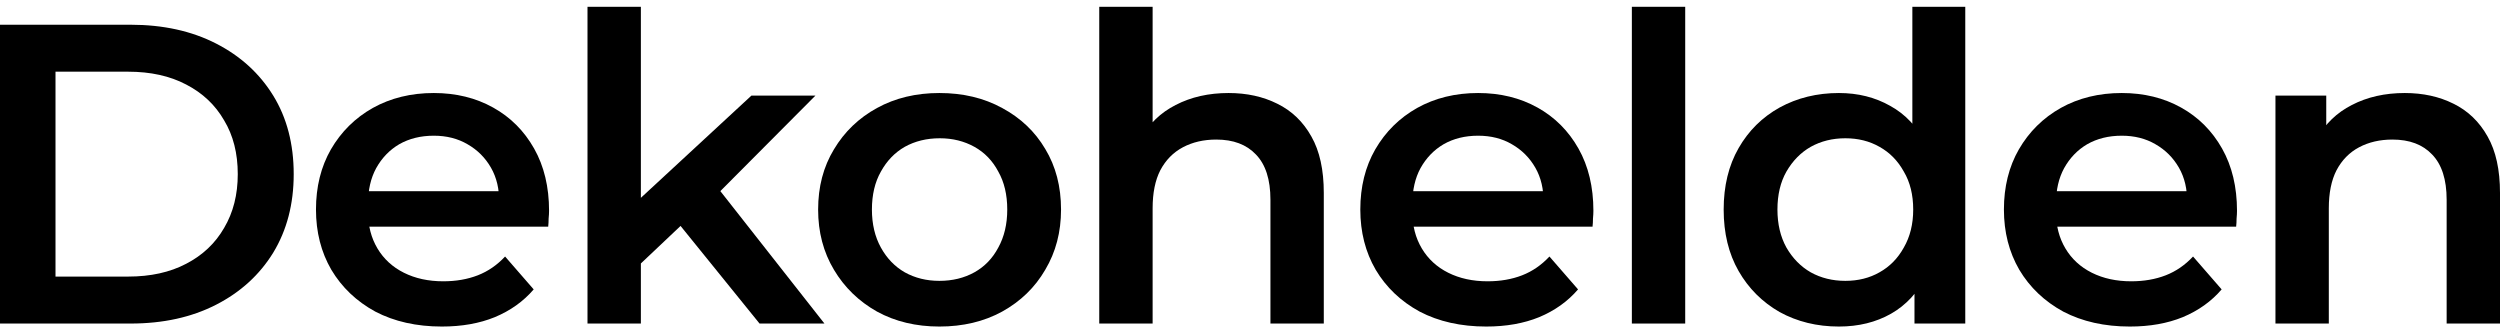
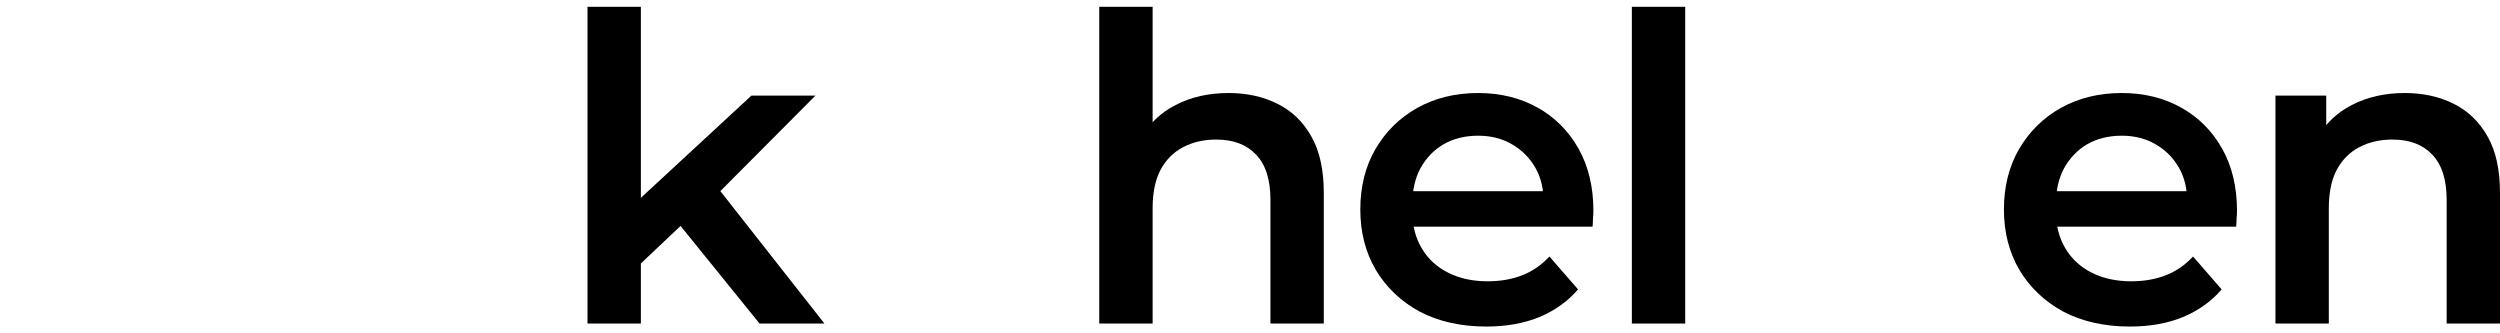
<svg xmlns="http://www.w3.org/2000/svg" width="120" height="16" viewBox="0 0 120 16" fill="none">
-   <path d="M0 15.53V1.187H6.27C7.827 1.187 9.194 1.487 10.368 2.088C11.543 2.689 12.458 3.523 13.114 4.588C13.77 5.654 14.098 6.911 14.098 8.359C14.098 9.793 13.77 11.05 13.114 12.129C12.458 13.194 11.543 14.028 10.368 14.629C9.194 15.23 7.827 15.53 6.27 15.53H0ZM2.664 13.276H6.147C7.226 13.276 8.155 13.072 8.934 12.662C9.726 12.252 10.334 11.678 10.758 10.94C11.195 10.203 11.413 9.342 11.413 8.359C11.413 7.361 11.195 6.501 10.758 5.777C10.334 5.039 9.726 4.465 8.934 4.056C8.155 3.646 7.226 3.441 6.147 3.441H2.664V13.276Z" fill="black" />
-   <path d="M21.211 15.674C19.996 15.674 18.93 15.435 18.015 14.957C17.113 14.465 16.41 13.796 15.904 12.948C15.413 12.102 15.167 11.139 15.167 10.059C15.167 8.966 15.406 8.003 15.884 7.17C16.376 6.323 17.045 5.661 17.892 5.183C18.753 4.704 19.729 4.465 20.822 4.465C21.888 4.465 22.837 4.698 23.67 5.162C24.504 5.626 25.159 6.282 25.637 7.129C26.116 7.976 26.355 8.973 26.355 10.121C26.355 10.23 26.348 10.353 26.334 10.49C26.334 10.626 26.327 10.756 26.314 10.879H17.195V9.178H24.961L23.957 9.711C23.971 9.083 23.841 8.529 23.568 8.051C23.295 7.573 22.919 7.197 22.441 6.924C21.976 6.651 21.437 6.514 20.822 6.514C20.194 6.514 19.64 6.651 19.162 6.924C18.698 7.197 18.329 7.58 18.056 8.072C17.796 8.55 17.666 9.117 17.666 9.772V10.182C17.666 10.838 17.817 11.418 18.117 11.924C18.418 12.429 18.841 12.819 19.388 13.092C19.934 13.365 20.563 13.502 21.273 13.502C21.888 13.502 22.441 13.406 22.933 13.215C23.424 13.024 23.862 12.723 24.244 12.313L25.617 13.891C25.125 14.465 24.504 14.909 23.752 15.223C23.015 15.524 22.168 15.674 21.211 15.674Z" fill="black" />
  <path d="M30.29 13.092L30.352 9.875L36.069 4.588H39.142L34.286 9.465L32.934 10.592L30.29 13.092ZM28.2 15.53V0.326H30.762V15.53H28.2ZM36.458 15.53L32.462 10.592L34.081 8.543L39.573 15.53H36.458Z" fill="black" />
-   <path d="M45.09 15.674C43.97 15.674 42.972 15.435 42.098 14.957C41.224 14.465 40.534 13.796 40.029 12.948C39.523 12.102 39.27 11.139 39.27 10.059C39.27 8.966 39.523 8.003 40.029 7.17C40.534 6.323 41.224 5.661 42.098 5.183C42.972 4.704 43.97 4.465 45.09 4.465C46.224 4.465 47.228 4.704 48.102 5.183C48.99 5.661 49.68 6.316 50.172 7.15C50.677 7.983 50.93 8.953 50.93 10.059C50.93 11.139 50.677 12.102 50.172 12.948C49.68 13.796 48.99 14.465 48.102 14.957C47.228 15.435 46.224 15.674 45.09 15.674ZM45.09 13.481C45.718 13.481 46.278 13.345 46.77 13.072C47.262 12.798 47.644 12.402 47.918 11.883C48.205 11.364 48.348 10.756 48.348 10.059C48.348 9.349 48.205 8.741 47.918 8.236C47.644 7.717 47.262 7.32 46.77 7.047C46.278 6.774 45.725 6.637 45.11 6.637C44.482 6.637 43.922 6.774 43.43 7.047C42.952 7.32 42.569 7.717 42.283 8.236C41.996 8.741 41.852 9.349 41.852 10.059C41.852 10.756 41.996 11.364 42.283 11.883C42.569 12.402 42.952 12.798 43.43 13.072C43.922 13.345 44.475 13.481 45.09 13.481Z" fill="black" />
  <path d="M58.973 4.465C59.847 4.465 60.626 4.636 61.309 4.978C62.006 5.319 62.552 5.845 62.948 6.555C63.344 7.252 63.542 8.154 63.542 9.26V15.53H60.981V9.588C60.981 8.618 60.749 7.894 60.284 7.416C59.834 6.938 59.198 6.699 58.379 6.699C57.778 6.699 57.245 6.822 56.781 7.068C56.316 7.314 55.954 7.682 55.694 8.174C55.449 8.652 55.326 9.26 55.326 9.998V15.53H52.764V0.326H55.326V7.539L54.772 6.637C55.155 5.941 55.708 5.408 56.432 5.039C57.17 4.657 58.017 4.465 58.973 4.465Z" fill="black" />
  <path d="M71.34 15.674C70.124 15.674 69.059 15.435 68.144 14.957C67.242 14.465 66.538 13.796 66.033 12.948C65.541 12.102 65.295 11.139 65.295 10.059C65.295 8.966 65.534 8.003 66.013 7.17C66.504 6.323 67.174 5.661 68.021 5.183C68.881 4.704 69.858 4.465 70.951 4.465C72.016 4.465 72.966 4.698 73.799 5.162C74.632 5.626 75.288 6.282 75.766 7.129C76.244 7.976 76.483 8.973 76.483 10.121C76.483 10.23 76.476 10.353 76.463 10.49C76.463 10.626 76.456 10.756 76.442 10.879H67.324V9.178H75.09L74.086 9.711C74.1 9.083 73.97 8.529 73.697 8.051C73.423 7.573 73.048 7.197 72.57 6.924C72.105 6.651 71.566 6.514 70.951 6.514C70.322 6.514 69.769 6.651 69.291 6.924C68.827 7.197 68.458 7.58 68.184 8.072C67.925 8.55 67.795 9.117 67.795 9.772V10.182C67.795 10.838 67.945 11.418 68.246 11.924C68.546 12.429 68.97 12.819 69.516 13.092C70.063 13.365 70.691 13.502 71.402 13.502C72.016 13.502 72.57 13.406 73.061 13.215C73.553 13.024 73.99 12.723 74.373 12.313L75.746 13.891C75.254 14.465 74.632 14.909 73.881 15.223C73.143 15.524 72.296 15.674 71.34 15.674Z" fill="black" />
  <path d="M78.329 15.53V0.326H80.89V15.53H78.329Z" fill="black" />
-   <path d="M88.268 15.674C87.216 15.674 86.267 15.442 85.42 14.977C84.587 14.499 83.931 13.843 83.453 13.01C82.975 12.177 82.736 11.193 82.736 10.059C82.736 8.925 82.975 7.942 83.453 7.109C83.931 6.275 84.587 5.626 85.42 5.162C86.267 4.698 87.216 4.465 88.268 4.465C89.183 4.465 90.003 4.67 90.727 5.08C91.451 5.476 92.025 6.084 92.448 6.904C92.872 7.723 93.084 8.775 93.084 10.059C93.084 11.33 92.879 12.382 92.469 13.215C92.059 14.034 91.492 14.649 90.768 15.059C90.044 15.469 89.211 15.674 88.268 15.674ZM88.576 13.481C89.19 13.481 89.737 13.345 90.215 13.072C90.707 12.798 91.096 12.402 91.383 11.883C91.683 11.364 91.834 10.756 91.834 10.059C91.834 9.349 91.683 8.741 91.383 8.236C91.096 7.717 90.707 7.32 90.215 7.047C89.737 6.774 89.19 6.637 88.576 6.637C87.961 6.637 87.408 6.774 86.916 7.047C86.438 7.32 86.048 7.717 85.748 8.236C85.461 8.741 85.317 9.349 85.317 10.059C85.317 10.756 85.461 11.364 85.748 11.883C86.048 12.402 86.438 12.798 86.916 13.072C87.408 13.345 87.961 13.481 88.576 13.481ZM91.895 15.53V12.948L91.998 10.039L91.793 7.129V0.326H94.333V15.53H91.895Z" fill="black" />
  <path d="M102.233 15.674C101.017 15.674 99.952 15.435 99.037 14.957C98.135 14.465 97.431 13.796 96.926 12.948C96.434 12.102 96.188 11.139 96.188 10.059C96.188 8.966 96.427 8.003 96.906 7.17C97.397 6.323 98.067 5.661 98.914 5.183C99.774 4.704 100.751 4.465 101.844 4.465C102.909 4.465 103.859 4.698 104.692 5.162C105.525 5.626 106.181 6.282 106.659 7.129C107.137 7.976 107.376 8.973 107.376 10.121C107.376 10.23 107.369 10.353 107.356 10.49C107.356 10.626 107.349 10.756 107.335 10.879H98.217V9.178H105.983L104.979 9.711C104.993 9.083 104.863 8.529 104.59 8.051C104.316 7.573 103.941 7.197 103.463 6.924C102.998 6.651 102.458 6.514 101.844 6.514C101.215 6.514 100.662 6.651 100.184 6.924C99.72 7.197 99.351 7.58 99.078 8.072C98.818 8.55 98.688 9.117 98.688 9.772V10.182C98.688 10.838 98.838 11.418 99.139 11.924C99.439 12.429 99.863 12.819 100.409 13.092C100.956 13.365 101.584 13.502 102.295 13.502C102.909 13.502 103.463 13.406 103.954 13.215C104.446 13.024 104.883 12.723 105.266 12.313L106.639 13.891C106.147 14.465 105.525 14.909 104.774 15.223C104.036 15.524 103.189 15.674 102.233 15.674Z" fill="black" />
  <path d="M115.431 4.465C116.305 4.465 117.083 4.636 117.767 4.978C118.463 5.319 119.01 5.845 119.406 6.555C119.802 7.252 120 8.154 120 9.26V15.53H117.439V9.588C117.439 8.618 117.206 7.894 116.742 7.416C116.291 6.938 115.656 6.699 114.836 6.699C114.235 6.699 113.703 6.822 113.238 7.068C112.774 7.314 112.412 7.682 112.152 8.174C111.906 8.652 111.783 9.26 111.783 9.998V15.53H109.222V4.588H111.66V7.539L111.23 6.637C111.612 5.941 112.166 5.408 112.89 5.039C113.627 4.657 114.474 4.465 115.431 4.465Z" fill="black" />
</svg>